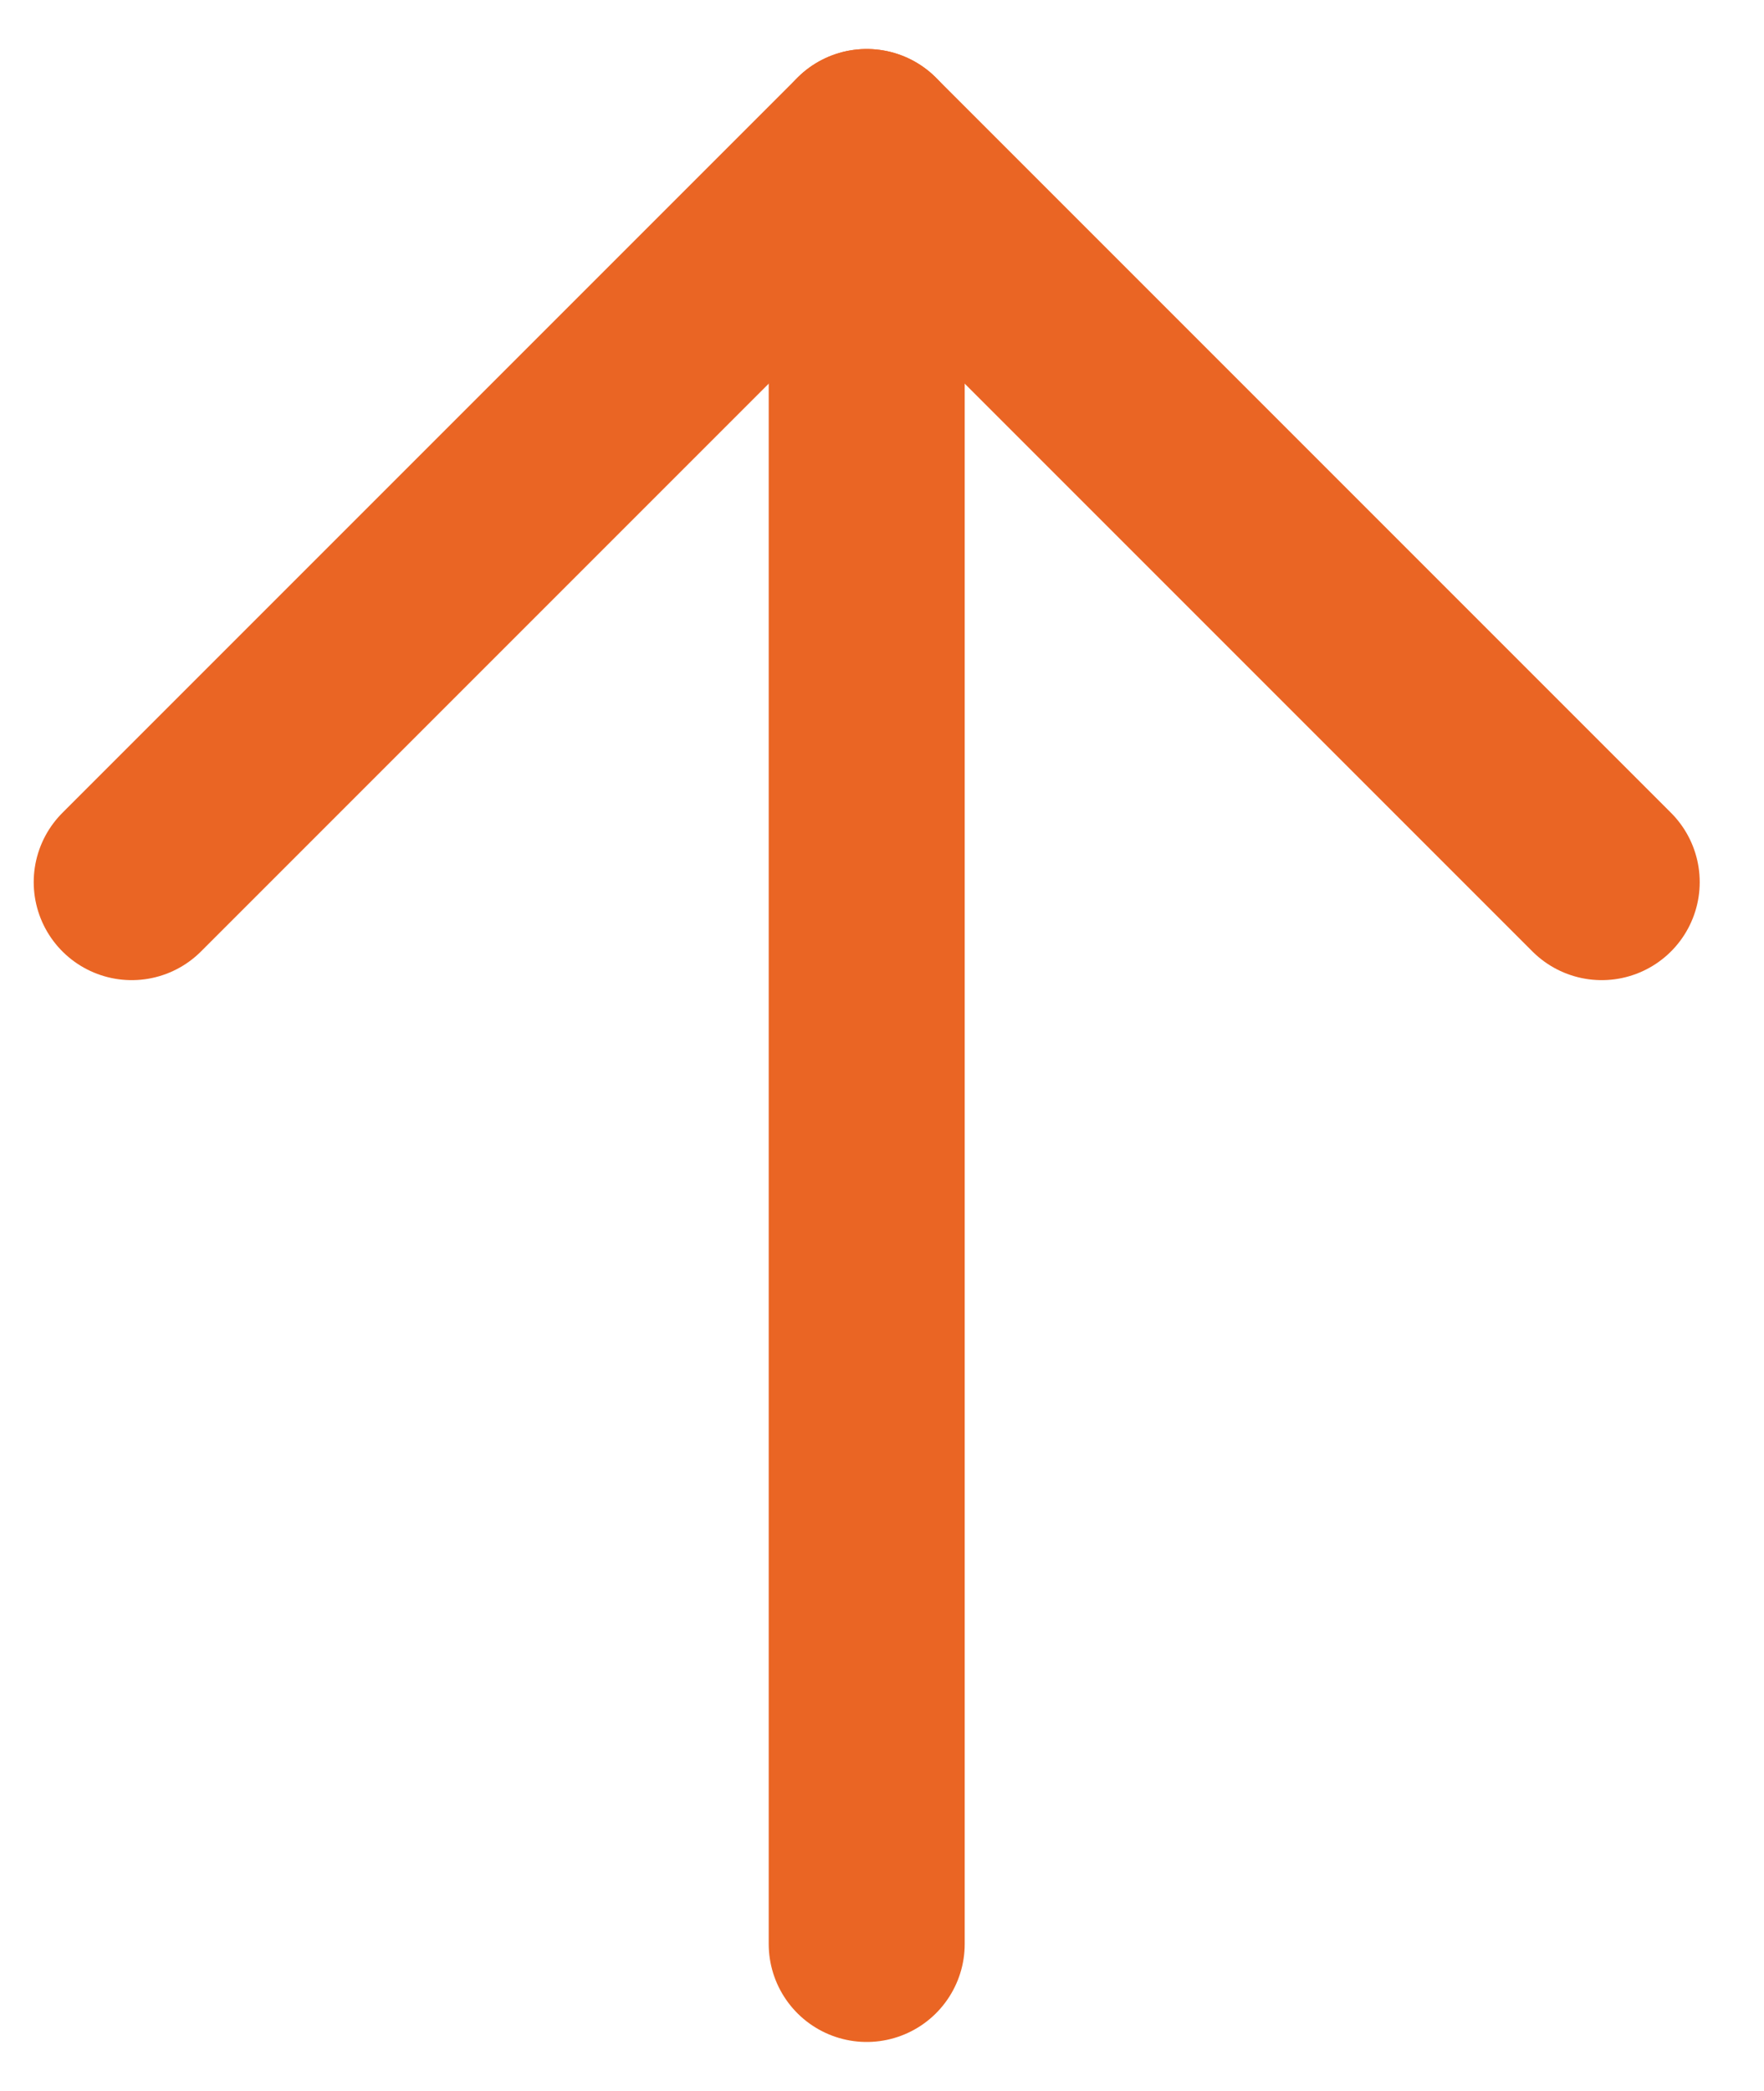
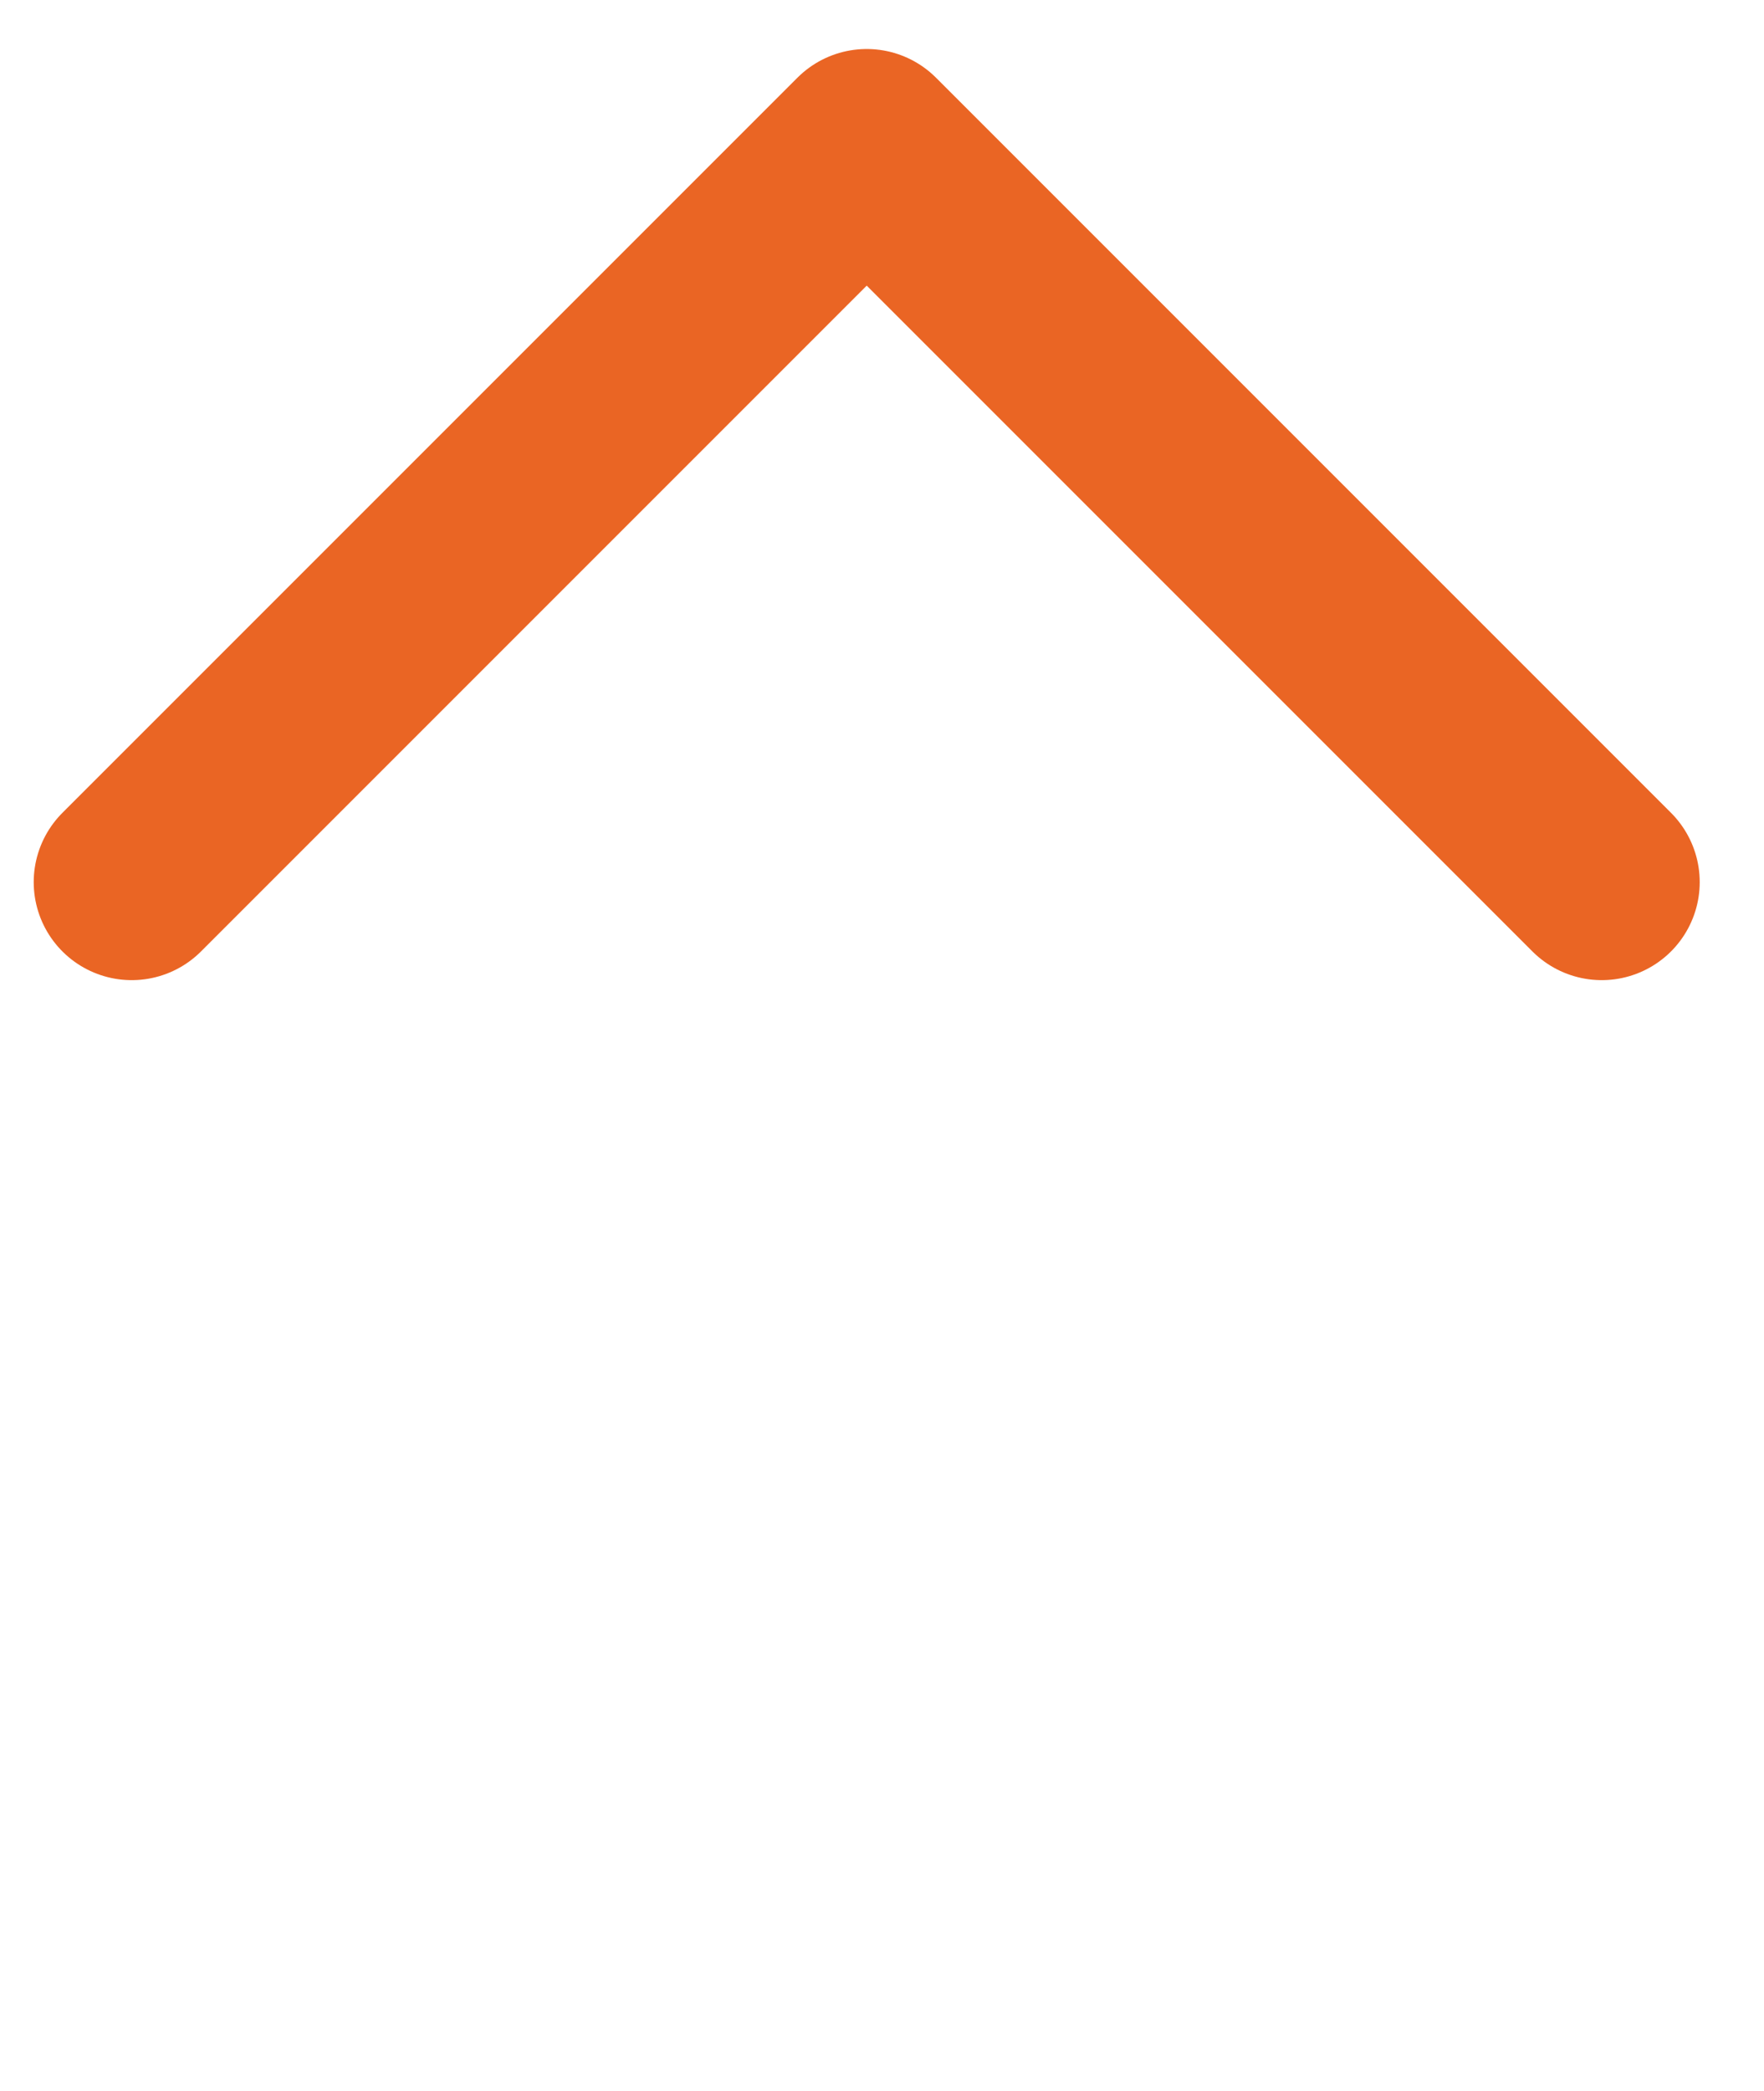
<svg xmlns="http://www.w3.org/2000/svg" width="27" height="32" viewBox="0 0 27 32" fill="none">
-   <path d="M13.266 29.75V2.25" stroke="#EA6524" stroke-width="3" stroke-linecap="round" stroke-linejoin="round" />
  <path d="M2.016 13.5L13.266 2.25L24.516 13.5" stroke="#EA6524" stroke-width="3" stroke-linecap="round" stroke-linejoin="round" />
</svg>